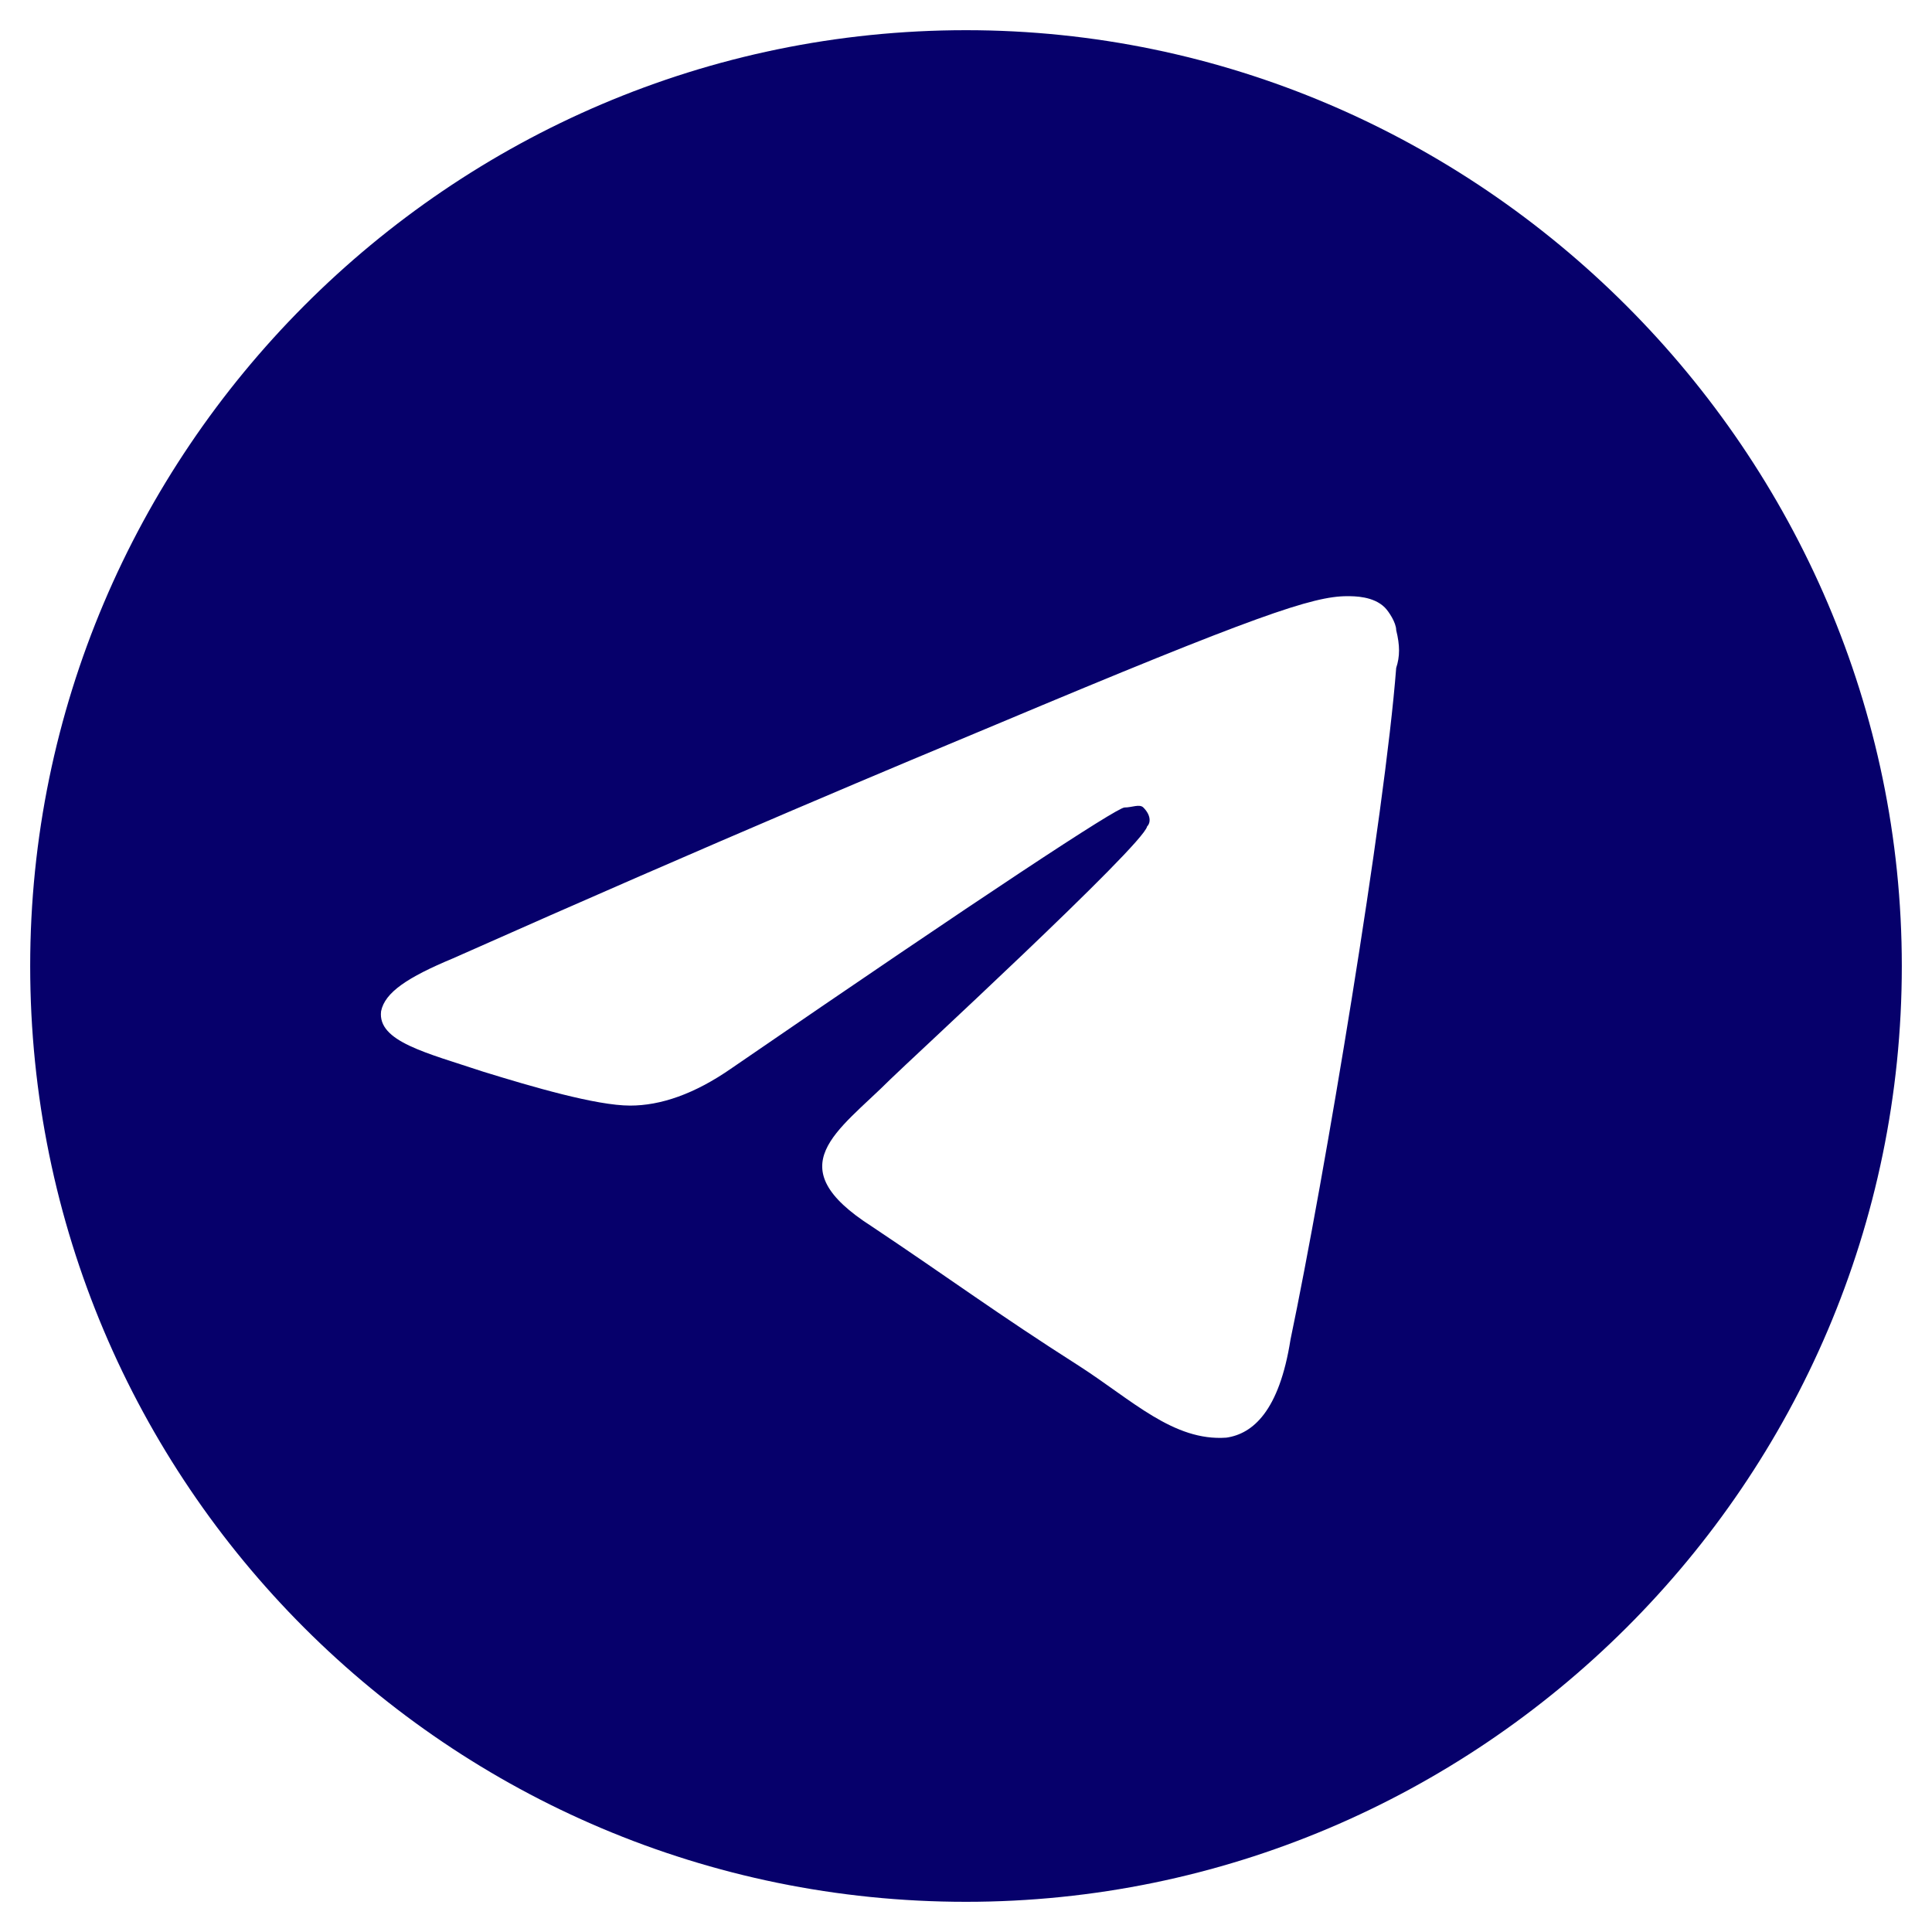
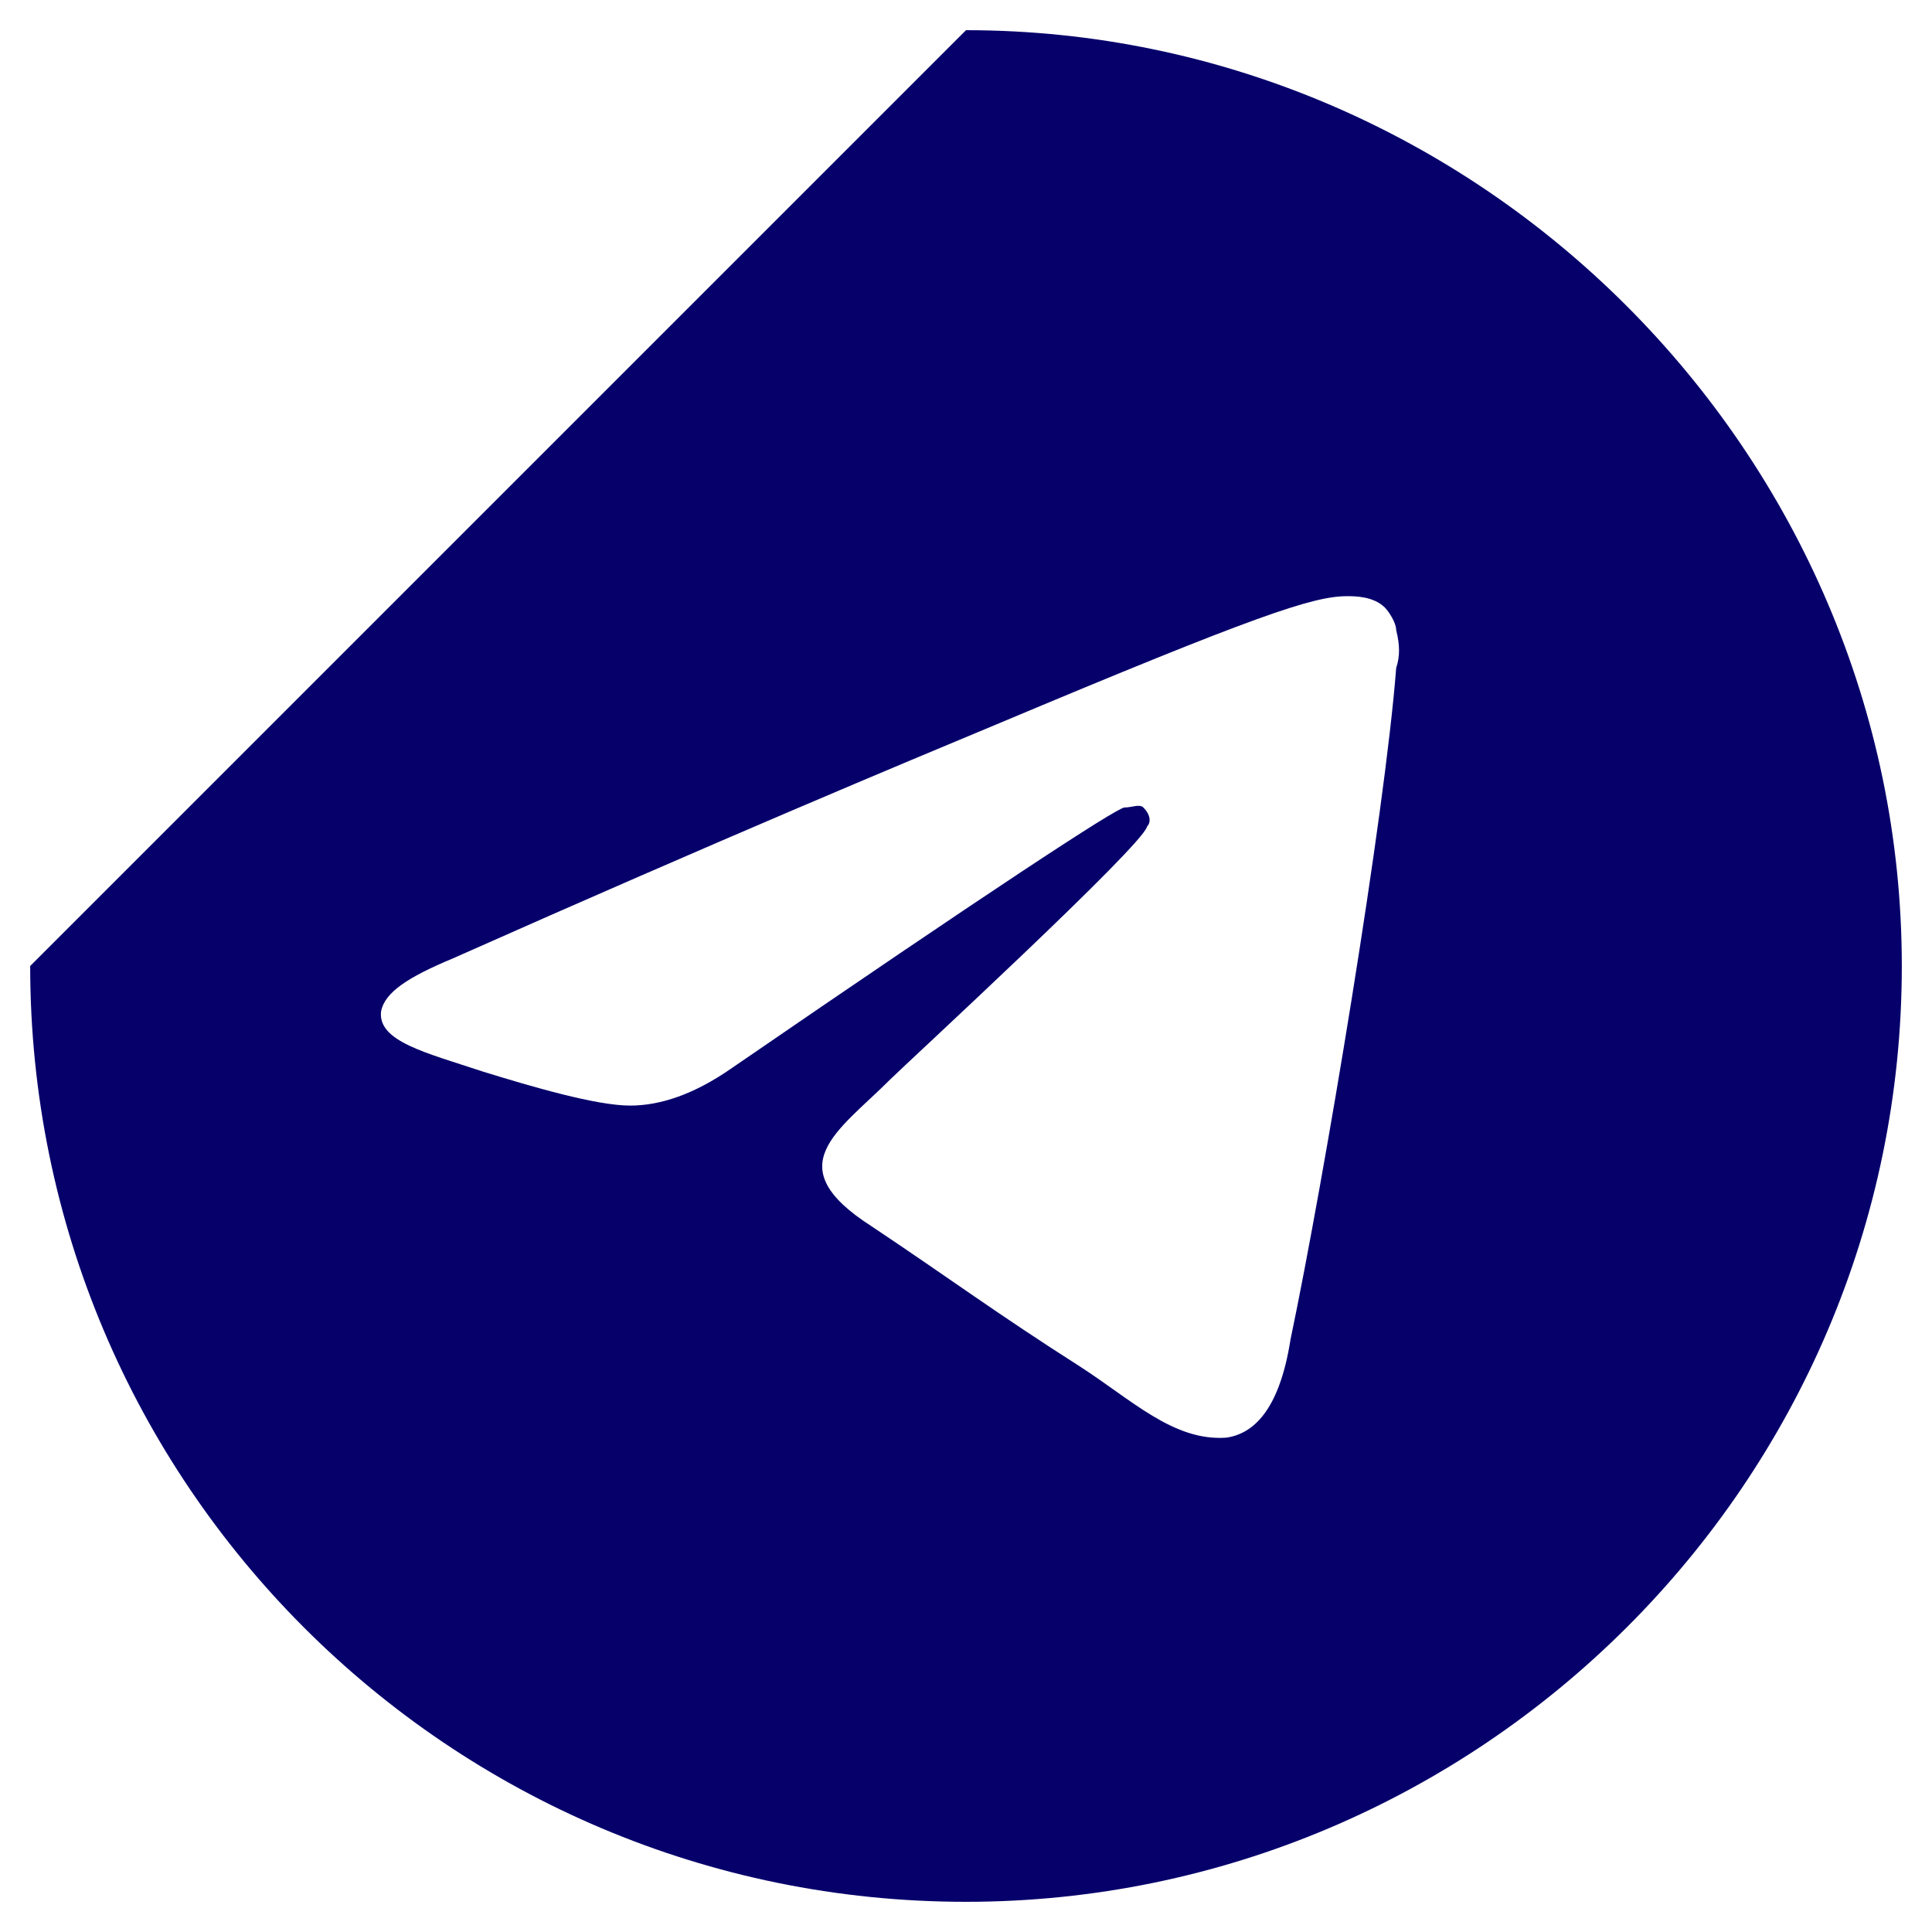
<svg xmlns="http://www.w3.org/2000/svg" width="24" height="24" viewBox="0 0 24 24" fill="none">
-   <path d="M12 0.375C18.375 0.375 23.625 5.625 23.625 12C23.625 18.422 18.375 23.625 12 23.625C5.578 23.625 0.375 18.422 0.375 12C0.375 5.625 5.578 0.375 12 0.375ZM17.344 8.297C17.391 8.156 17.391 8.016 17.344 7.828C17.344 7.734 17.25 7.594 17.203 7.547C17.062 7.406 16.828 7.406 16.734 7.406C16.312 7.406 15.609 7.641 12.375 9C11.25 9.469 9 10.406 5.625 11.906C5.062 12.141 4.781 12.328 4.734 12.562C4.688 12.938 5.297 13.078 6 13.312C6.609 13.5 7.406 13.734 7.828 13.734C8.203 13.734 8.625 13.594 9.094 13.266C12.234 11.109 13.875 10.031 13.969 10.031C14.062 10.031 14.156 9.984 14.203 10.031C14.297 10.125 14.297 10.219 14.25 10.266C14.203 10.5 11.25 13.219 11.062 13.406C10.406 14.062 9.656 14.484 10.828 15.234C11.812 15.891 12.375 16.312 13.406 16.969C14.062 17.391 14.578 17.906 15.234 17.859C15.562 17.812 15.891 17.531 16.031 16.641C16.453 14.625 17.203 10.125 17.344 8.297Z" fill="#06006B" />
+   <path d="M12 0.375C18.375 0.375 23.625 5.625 23.625 12C23.625 18.422 18.375 23.625 12 23.625C5.578 23.625 0.375 18.422 0.375 12ZM17.344 8.297C17.391 8.156 17.391 8.016 17.344 7.828C17.344 7.734 17.25 7.594 17.203 7.547C17.062 7.406 16.828 7.406 16.734 7.406C16.312 7.406 15.609 7.641 12.375 9C11.25 9.469 9 10.406 5.625 11.906C5.062 12.141 4.781 12.328 4.734 12.562C4.688 12.938 5.297 13.078 6 13.312C6.609 13.5 7.406 13.734 7.828 13.734C8.203 13.734 8.625 13.594 9.094 13.266C12.234 11.109 13.875 10.031 13.969 10.031C14.062 10.031 14.156 9.984 14.203 10.031C14.297 10.125 14.297 10.219 14.25 10.266C14.203 10.5 11.25 13.219 11.062 13.406C10.406 14.062 9.656 14.484 10.828 15.234C11.812 15.891 12.375 16.312 13.406 16.969C14.062 17.391 14.578 17.906 15.234 17.859C15.562 17.812 15.891 17.531 16.031 16.641C16.453 14.625 17.203 10.125 17.344 8.297Z" fill="#06006B" />
</svg>